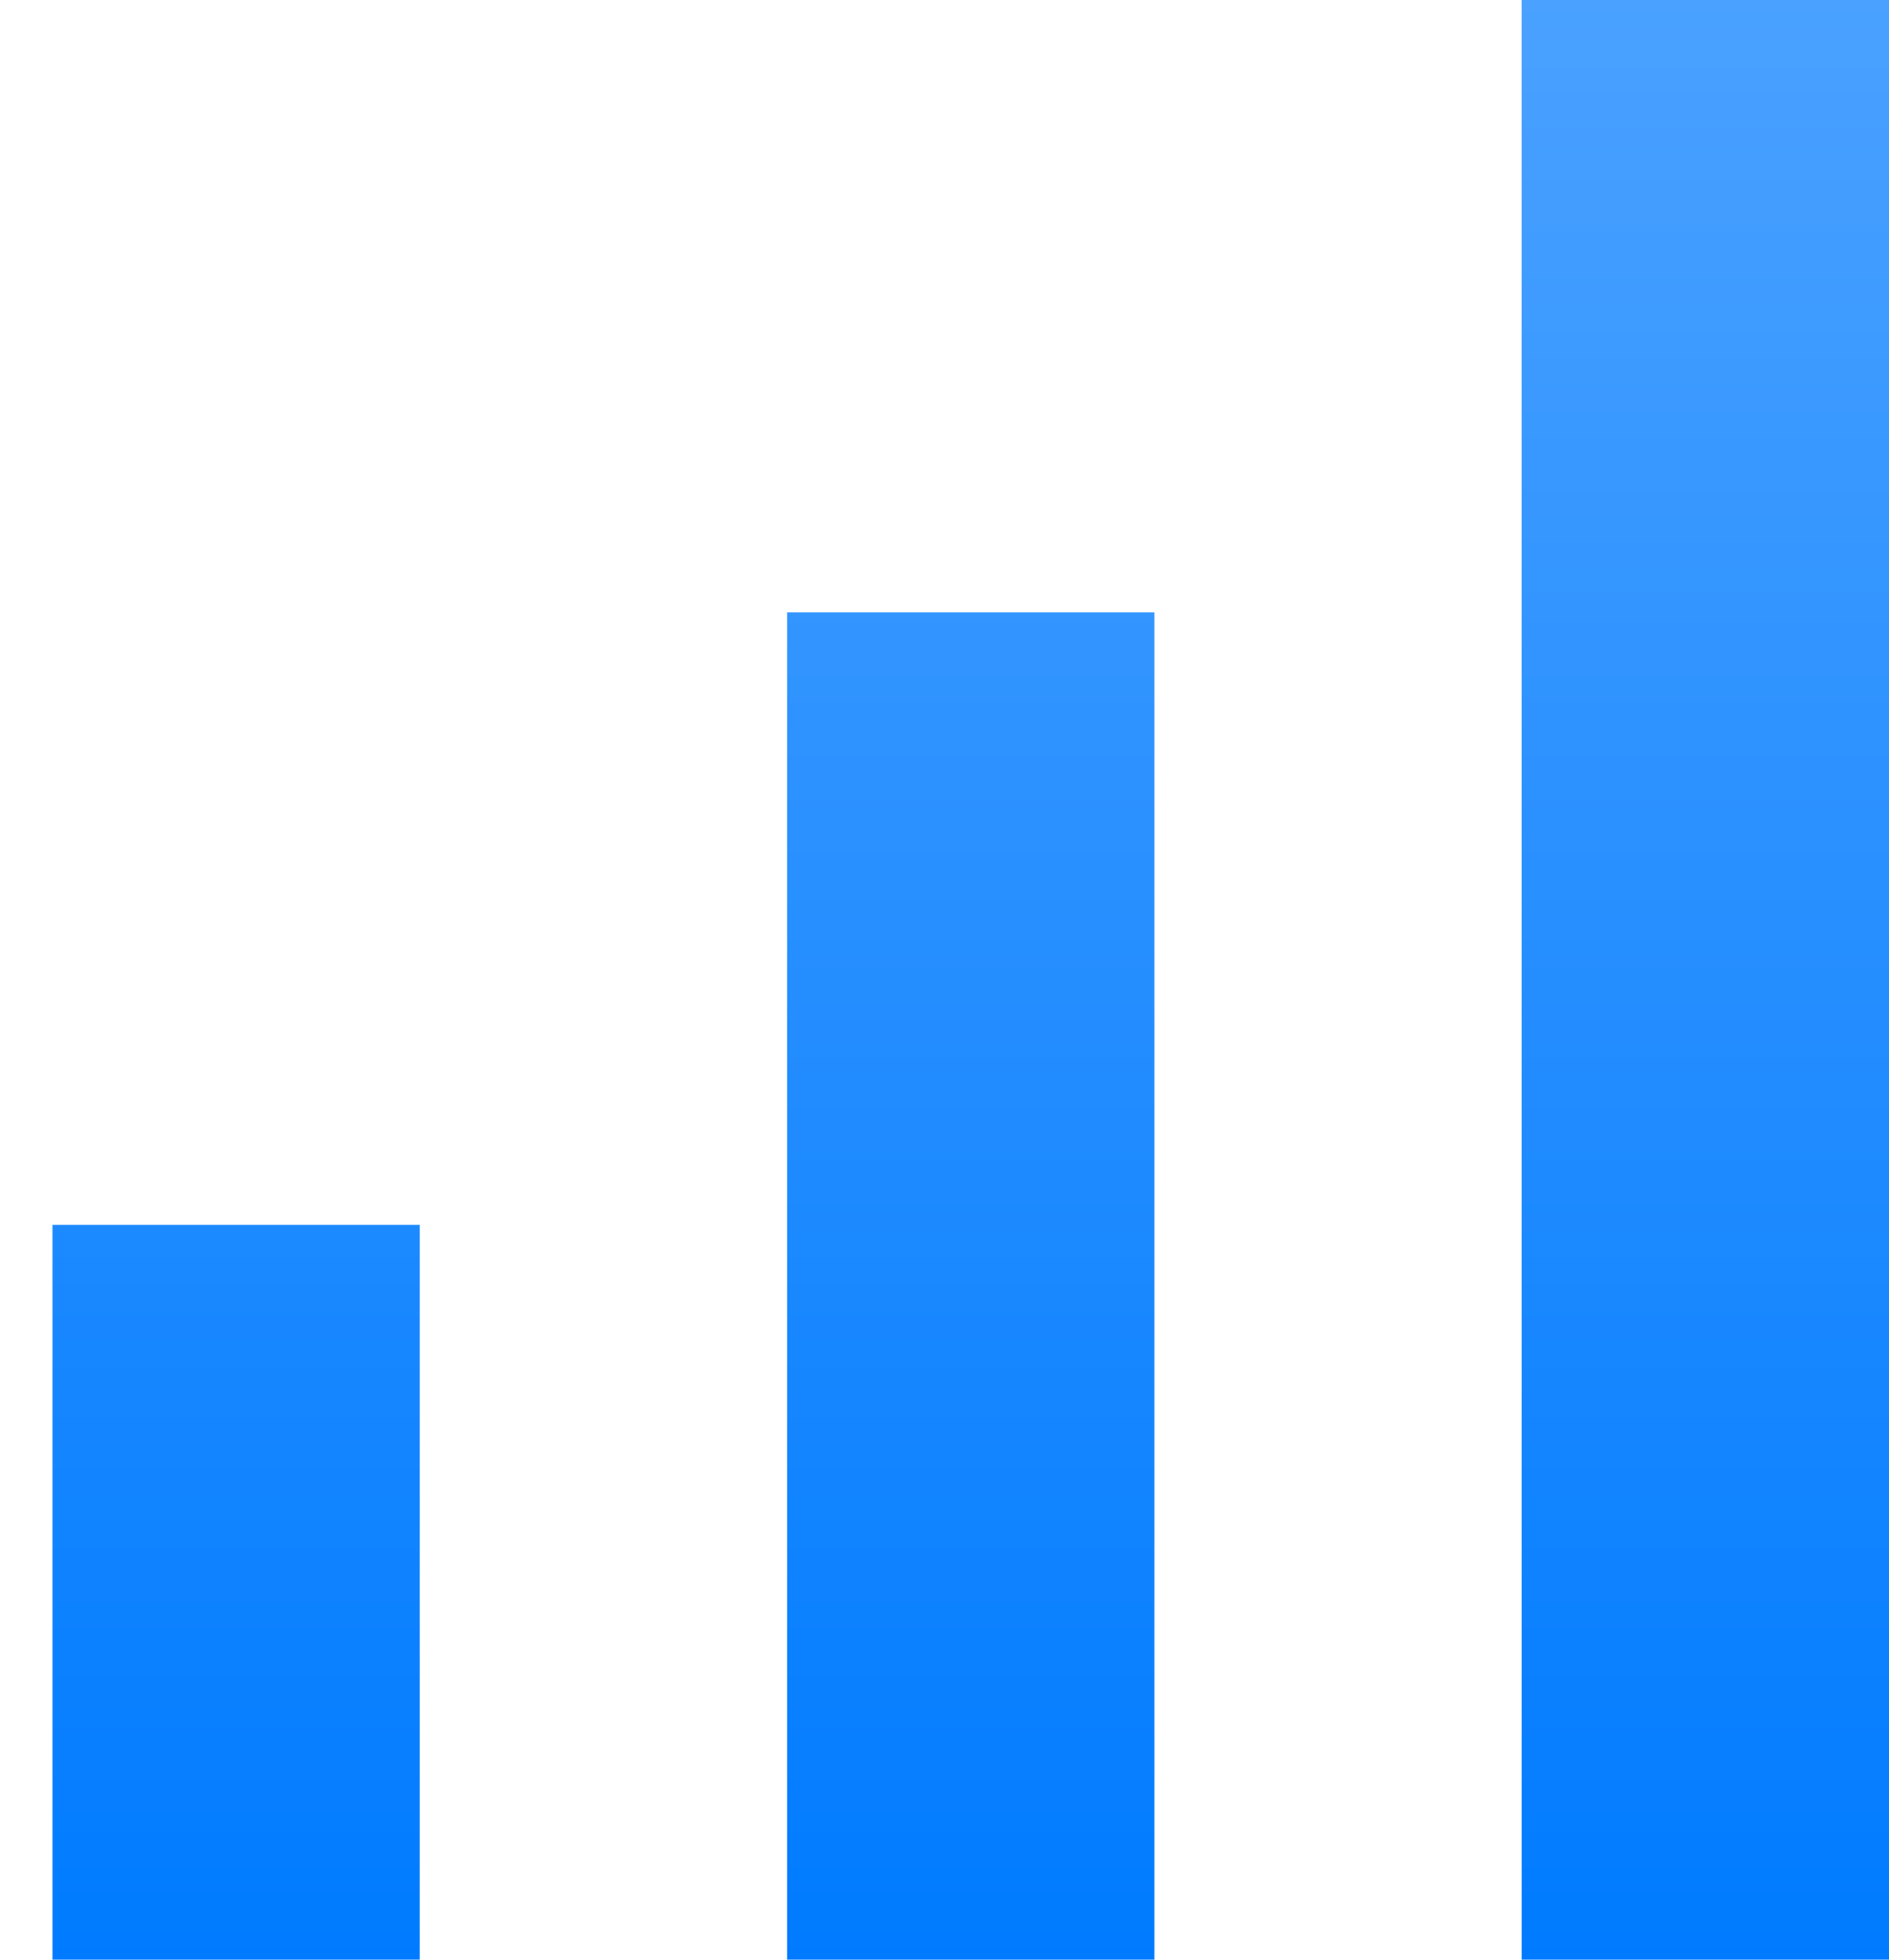
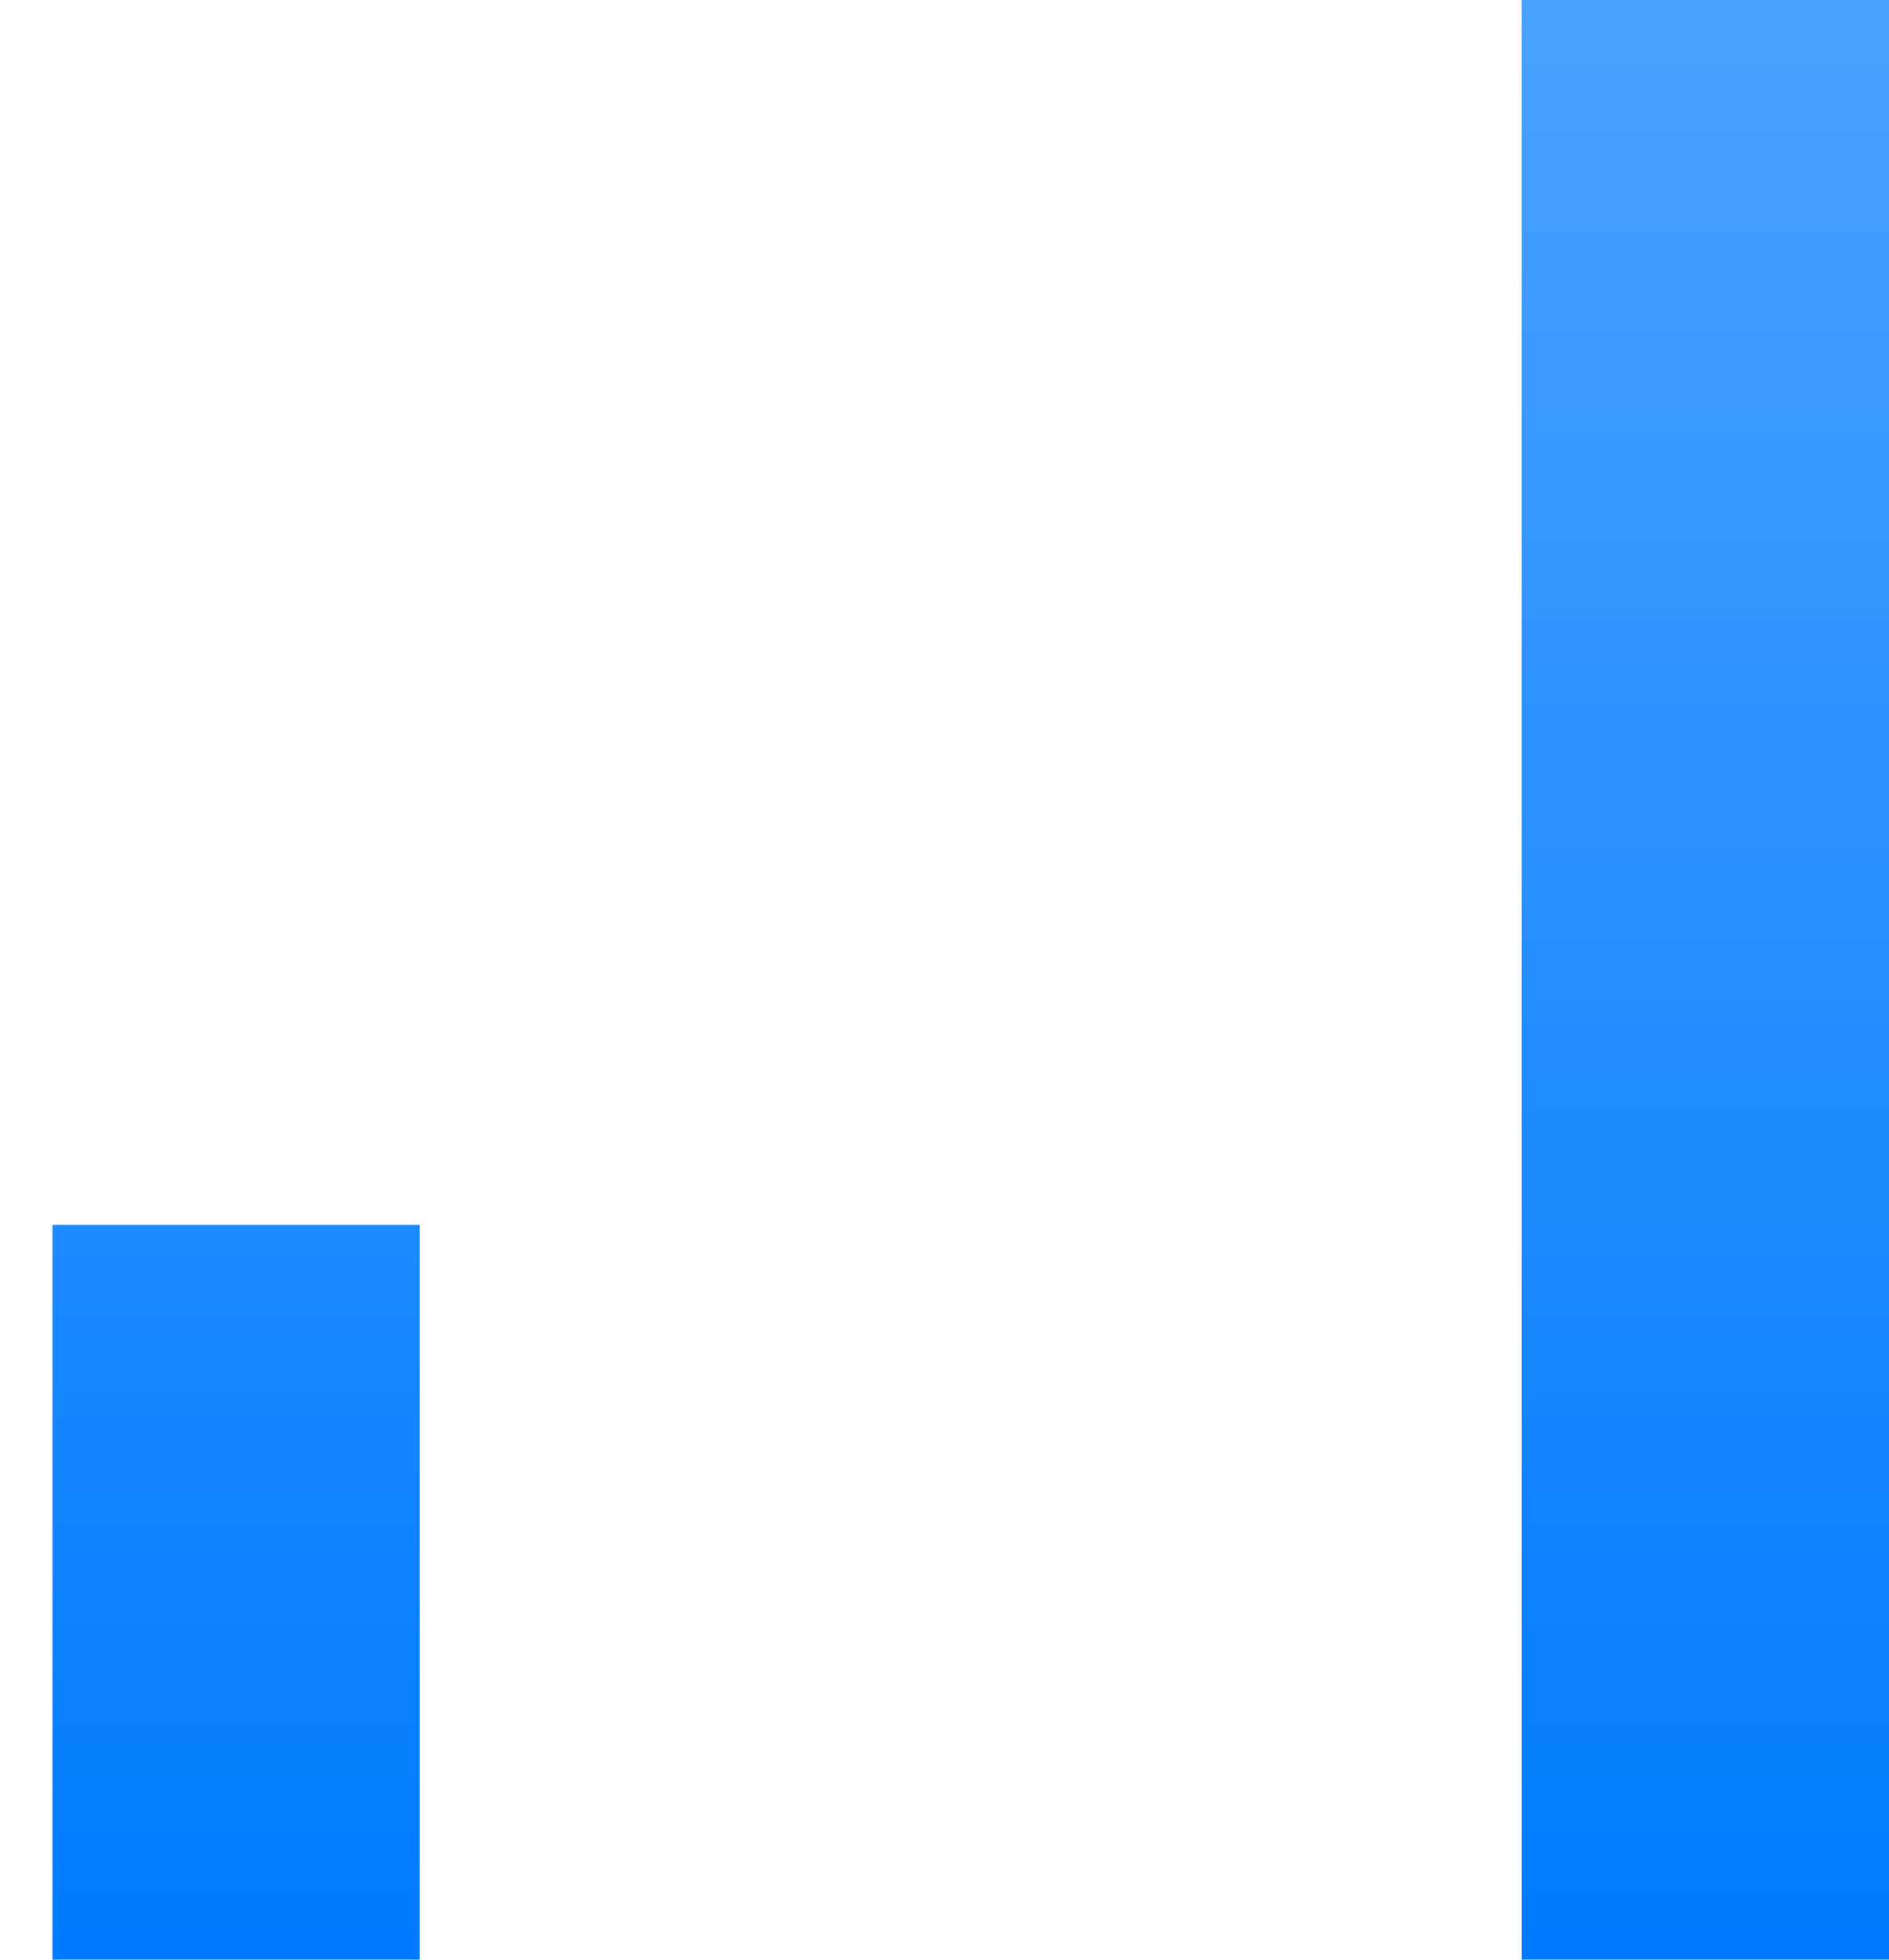
<svg xmlns="http://www.w3.org/2000/svg" width="27" height="28" viewBox="0 0 27 28" fill="none">
-   <path d="M0.75 28V17.5H6V28H0.75ZM11.25 28V8.75H16.5V28H11.25ZM21.75 28V0H27V28H21.75Z" fill="url(#paint0_linear_24_13957)" />
+   <path d="M0.75 28V17.5H6V28H0.75ZM11.25 28H16.5V28H11.25ZM21.75 28V0H27V28H21.75Z" fill="url(#paint0_linear_24_13957)" />
  <defs>
    <linearGradient id="paint0_linear_24_13957" x1="13.966" y1="28" x2="13.966" y2="1.66736e-07" gradientUnits="userSpaceOnUse">
      <stop stop-color="#007BFF" />
      <stop offset="1" stop-color="#4AA1FF" />
    </linearGradient>
  </defs>
</svg>